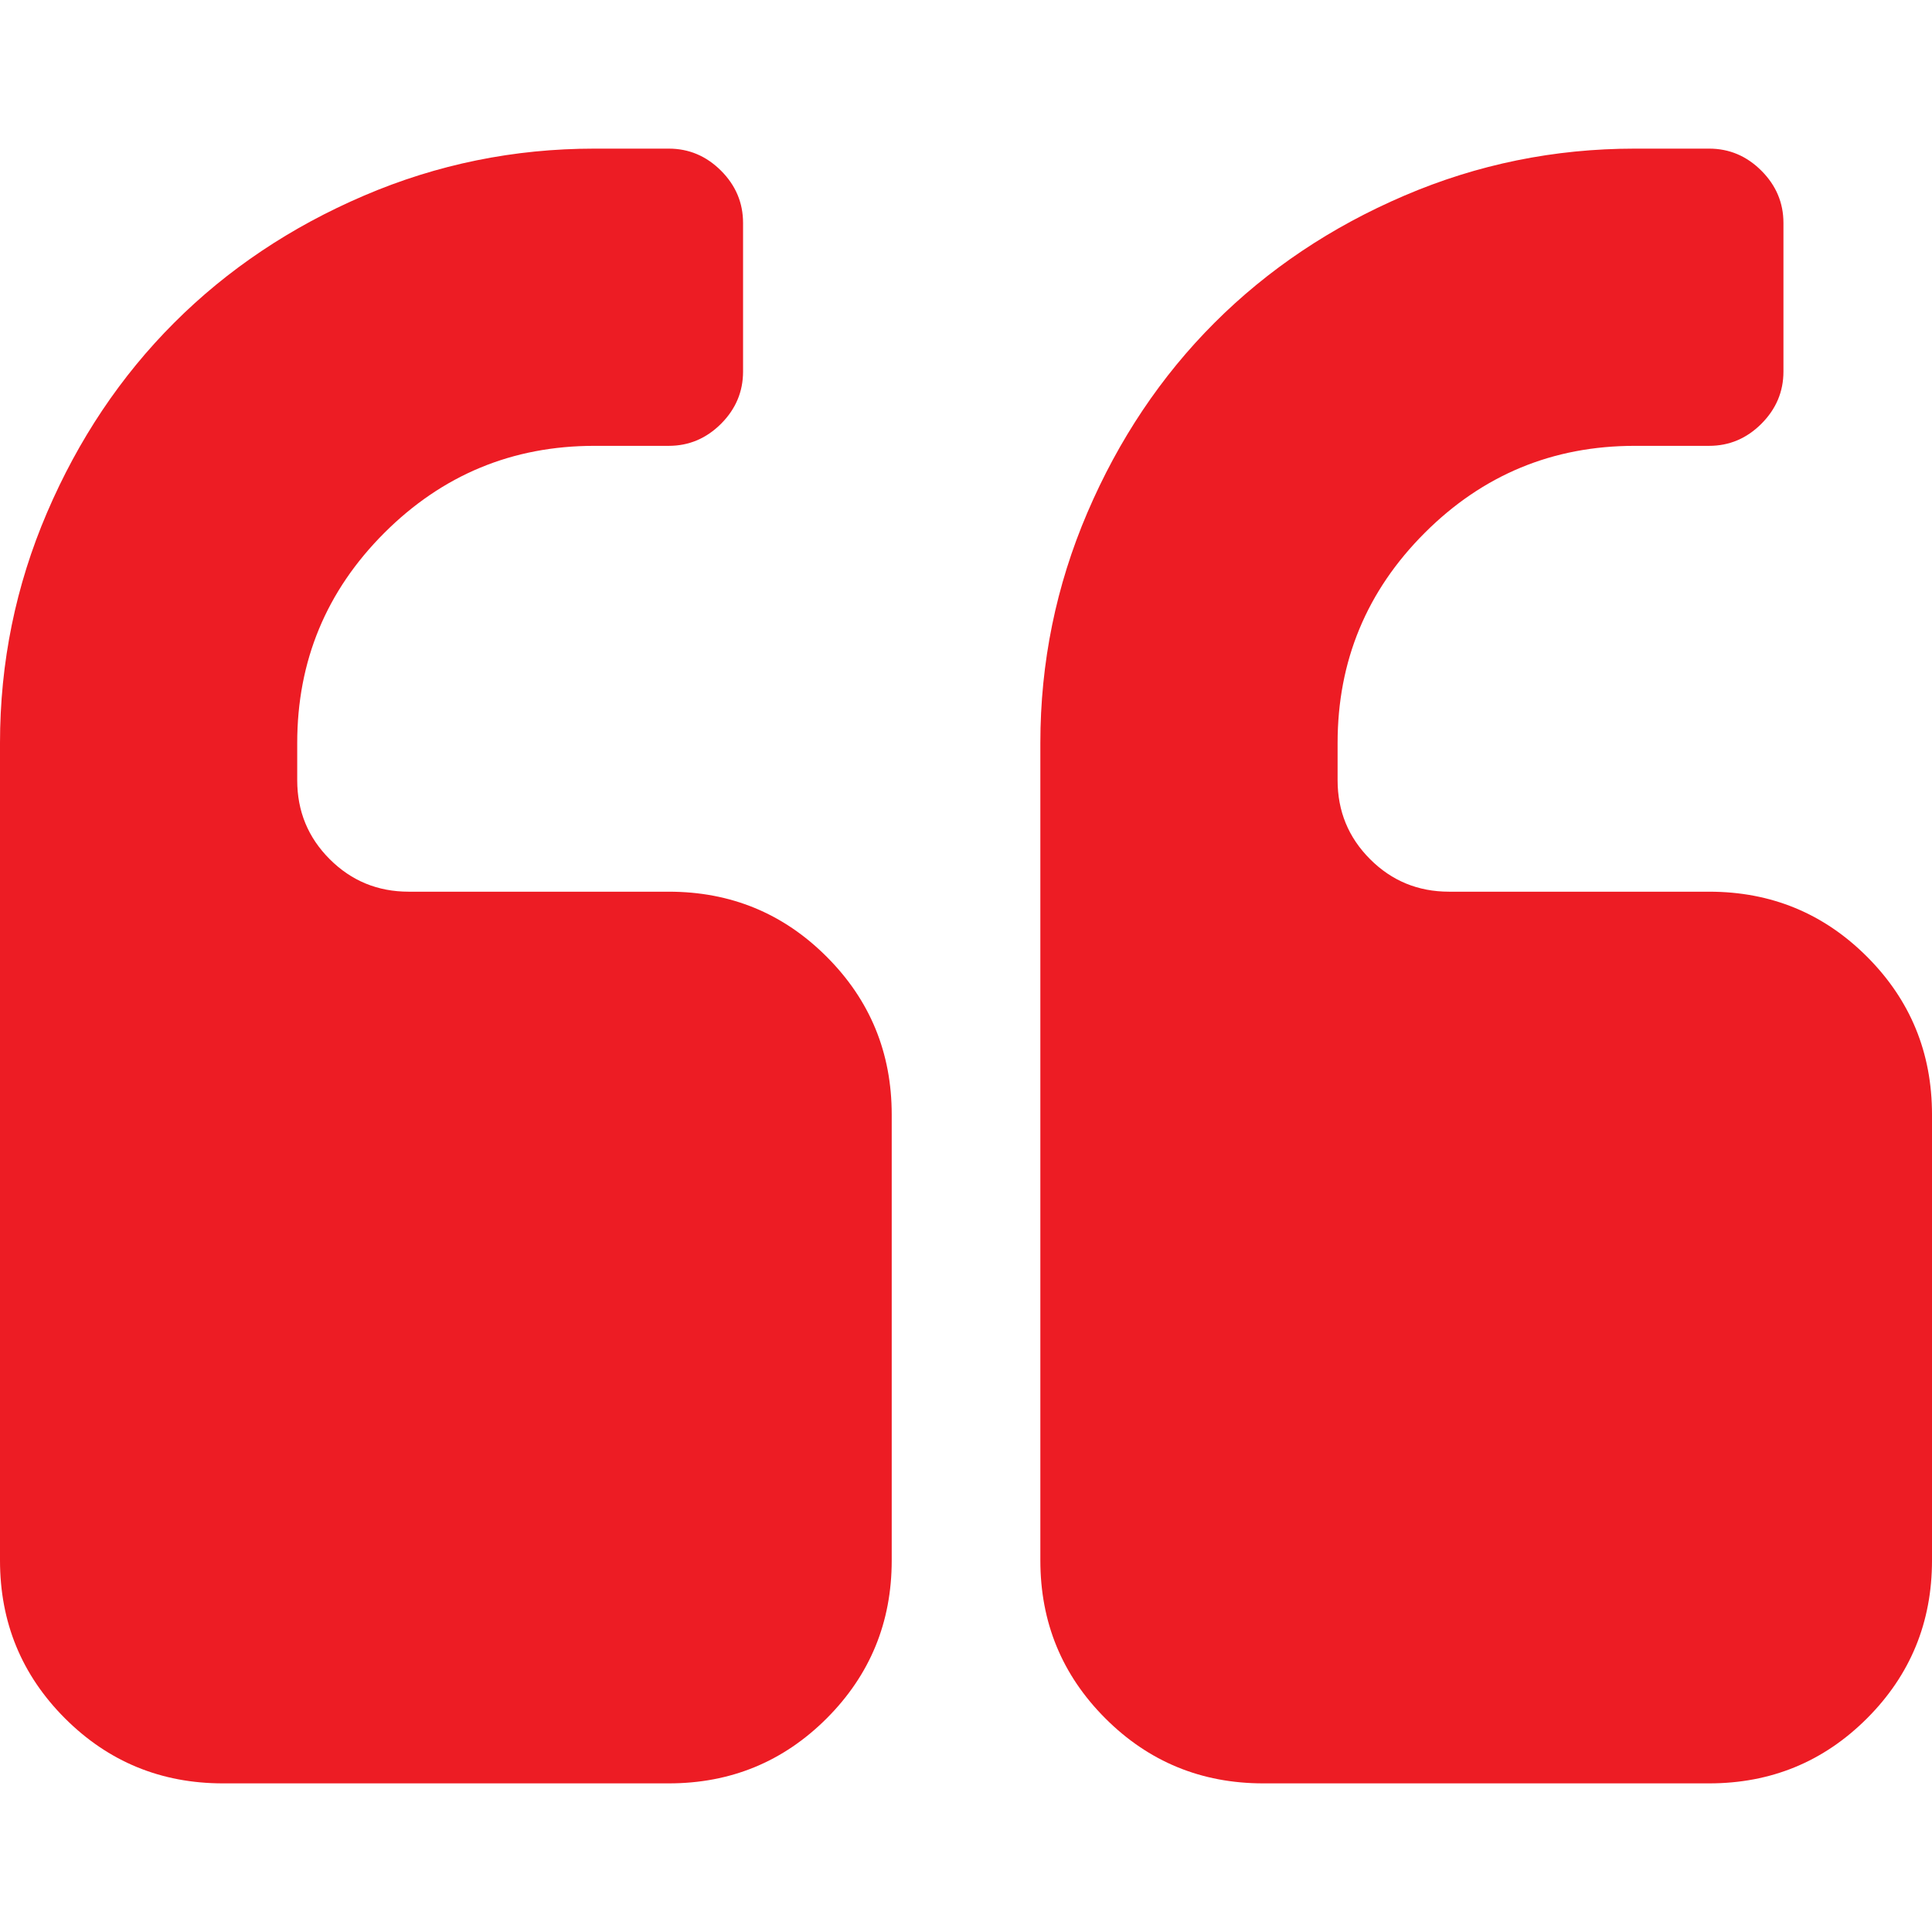
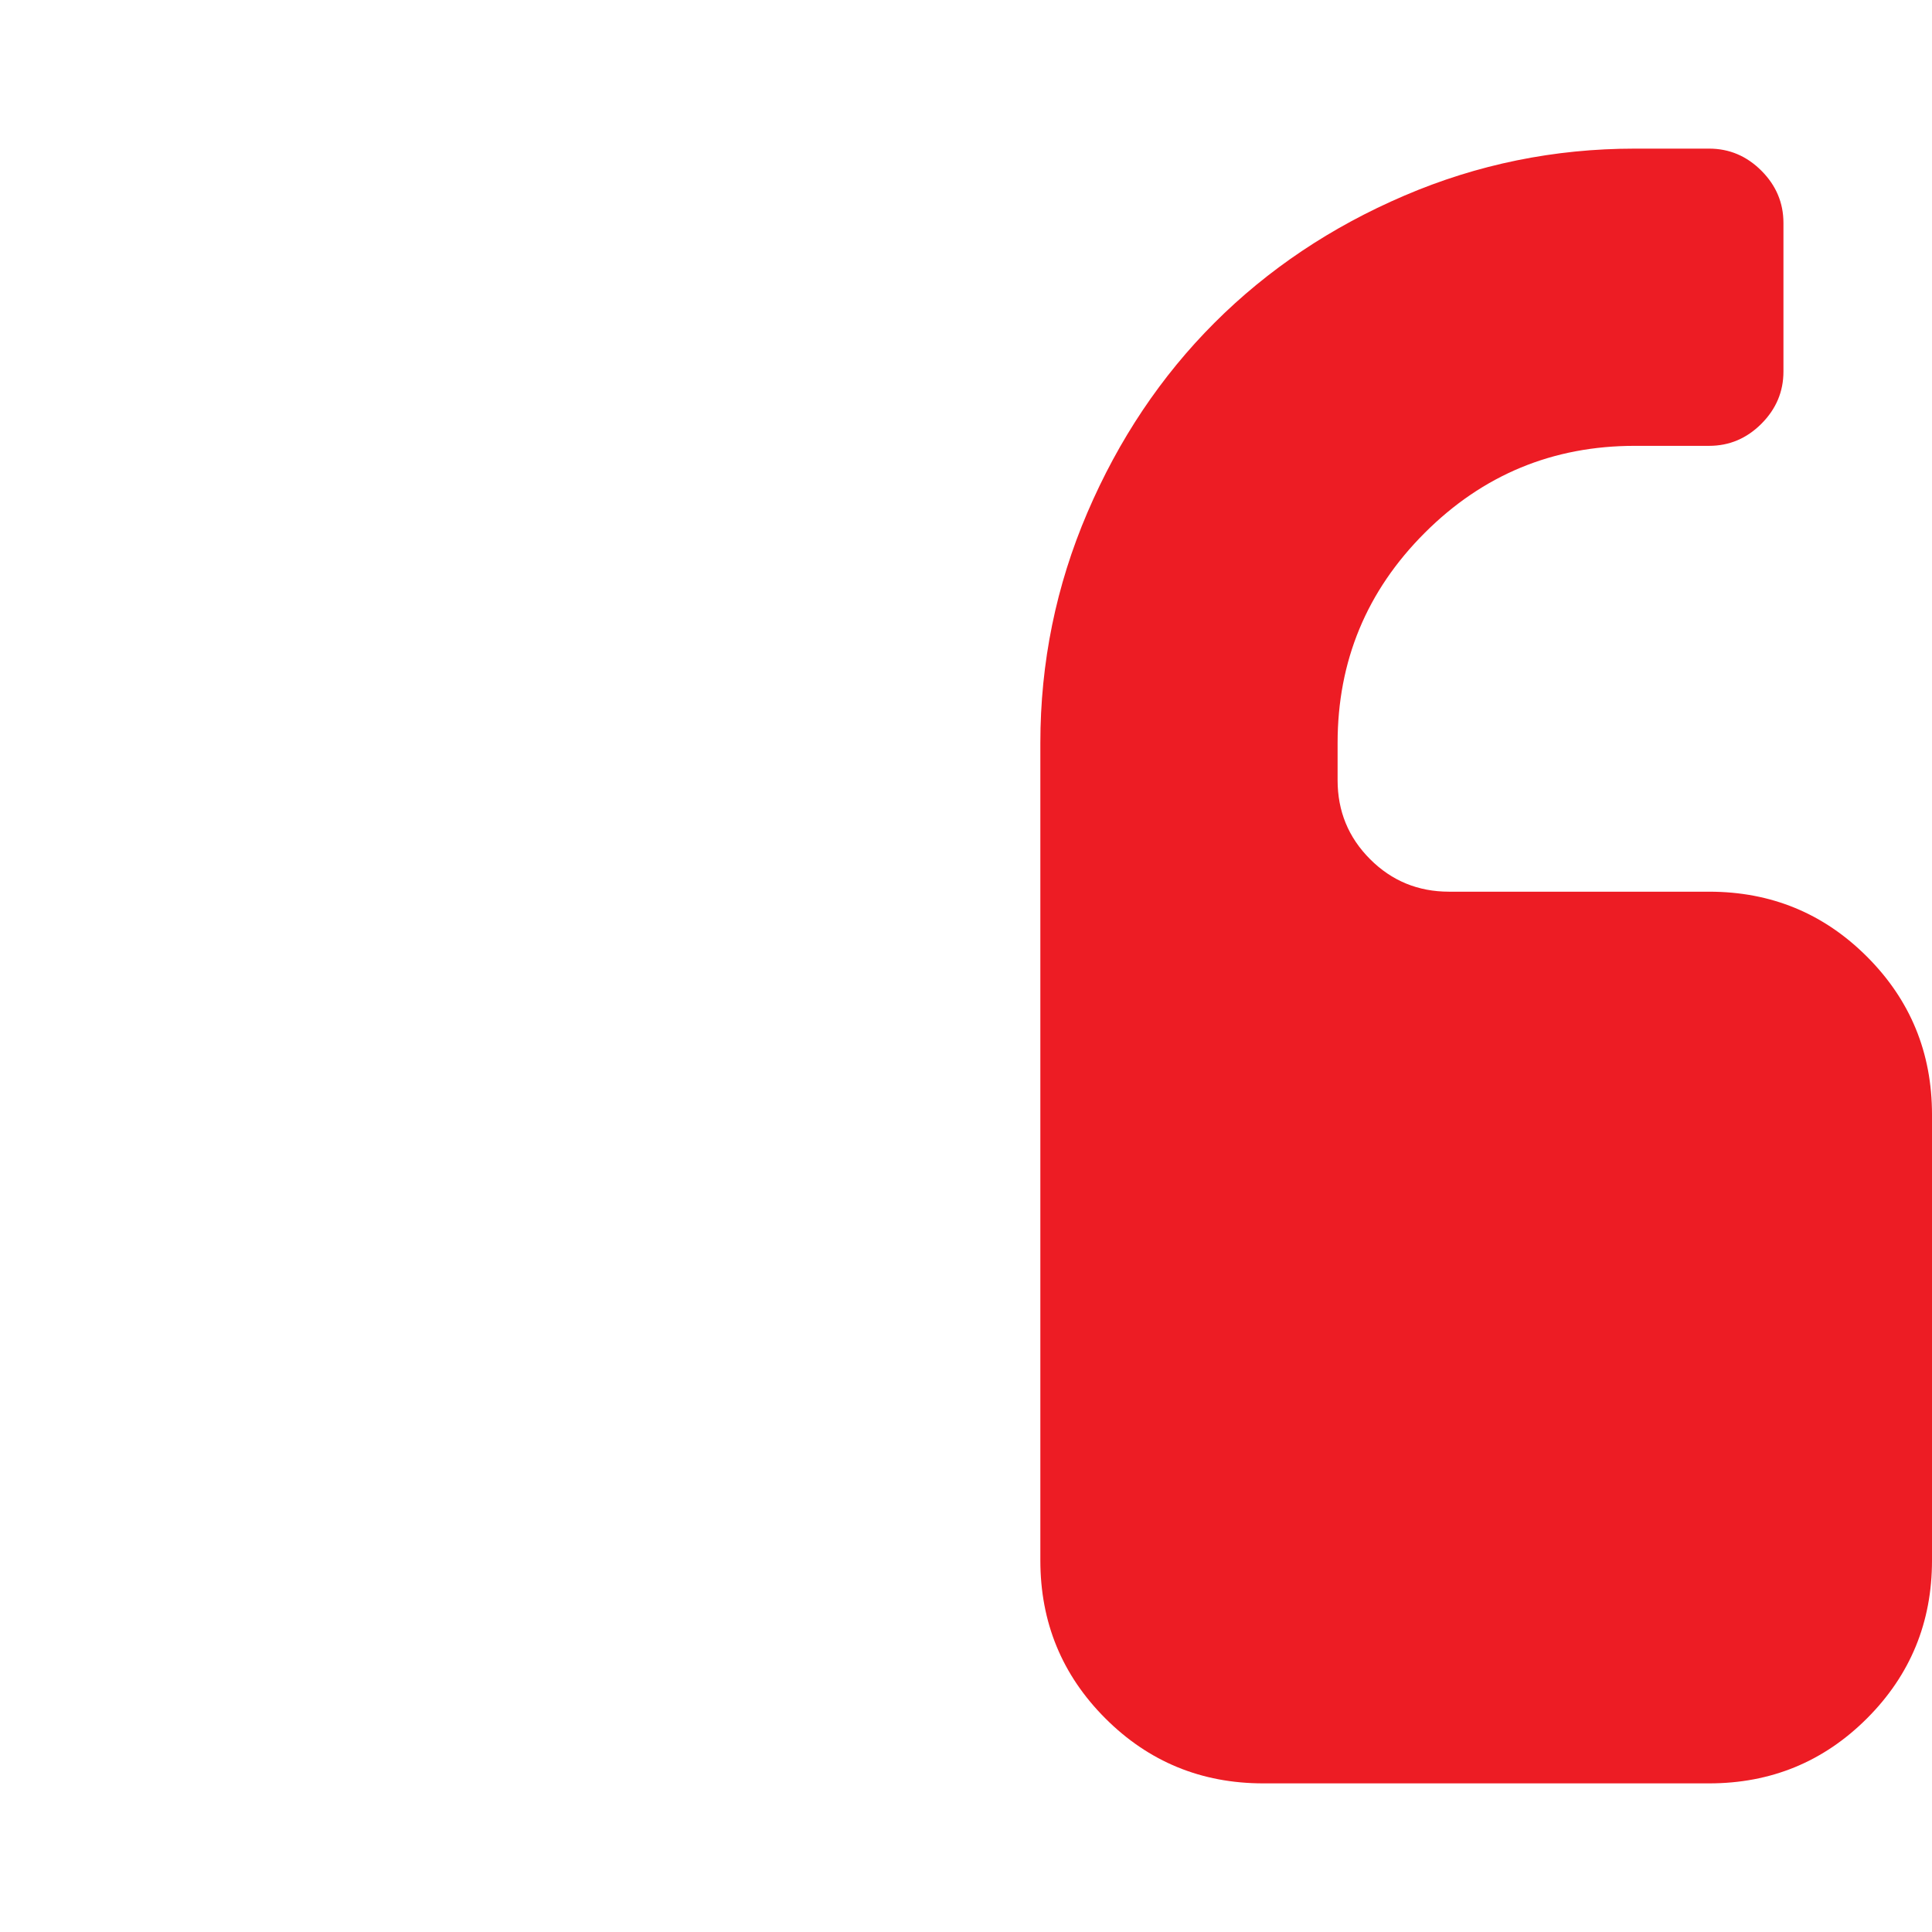
<svg xmlns="http://www.w3.org/2000/svg" width="56" height="56" viewBox="0 0 56 56" fill="none">
-   <path d="M19.384 25.846H11.846C10.948 25.846 10.185 25.532 9.557 24.904C8.929 24.276 8.615 23.513 8.615 22.615V21.539C8.615 19.16 9.456 17.13 11.139 15.447C12.822 13.765 14.853 12.923 17.231 12.923H19.384C19.968 12.923 20.472 12.71 20.899 12.284C21.325 11.858 21.538 11.353 21.538 10.77V6.462C21.538 5.878 21.325 5.373 20.899 4.947C20.472 4.521 19.968 4.308 19.384 4.308H17.231C14.897 4.308 12.671 4.762 10.55 5.671C8.43 6.579 6.596 7.808 5.048 9.356C3.5 10.904 2.272 12.738 1.363 14.858C0.454 16.978 0 19.205 0 21.539V45.23C0 47.026 0.628 48.551 1.884 49.808C3.141 51.064 4.667 51.692 6.462 51.692H19.385C21.18 51.692 22.705 51.064 23.962 49.808C25.218 48.551 25.847 47.026 25.847 45.23V32.308C25.847 30.512 25.218 28.988 23.961 27.731C22.705 26.474 21.179 25.846 19.384 25.846Z" fill="#ED1C24" />
  <path d="M54.117 27.731C52.86 26.474 51.335 25.846 49.54 25.846H42.001C41.104 25.846 40.34 25.532 39.713 24.904C39.085 24.276 38.771 23.513 38.771 22.615V21.539C38.771 19.16 39.612 17.13 41.295 15.447C42.977 13.765 45.007 12.923 47.386 12.923H49.54C50.123 12.923 50.628 12.71 51.054 12.284C51.48 11.858 51.694 11.353 51.694 10.77V6.462C51.694 5.878 51.48 5.373 51.054 4.947C50.628 4.521 50.123 4.308 49.54 4.308H47.386C45.052 4.308 42.826 4.762 40.705 5.671C38.585 6.579 36.752 7.808 35.203 9.356C33.655 10.904 32.426 12.738 31.518 14.858C30.61 16.978 30.155 19.205 30.155 21.539V45.23C30.155 47.026 30.783 48.551 32.039 49.808C33.295 51.064 34.821 51.692 36.616 51.692H49.539C51.334 51.692 52.86 51.064 54.116 49.808C55.373 48.551 56 47.026 56 45.23V32.308C56 30.512 55.373 28.988 54.117 27.731Z" fill="#ED1C24" />
</svg>